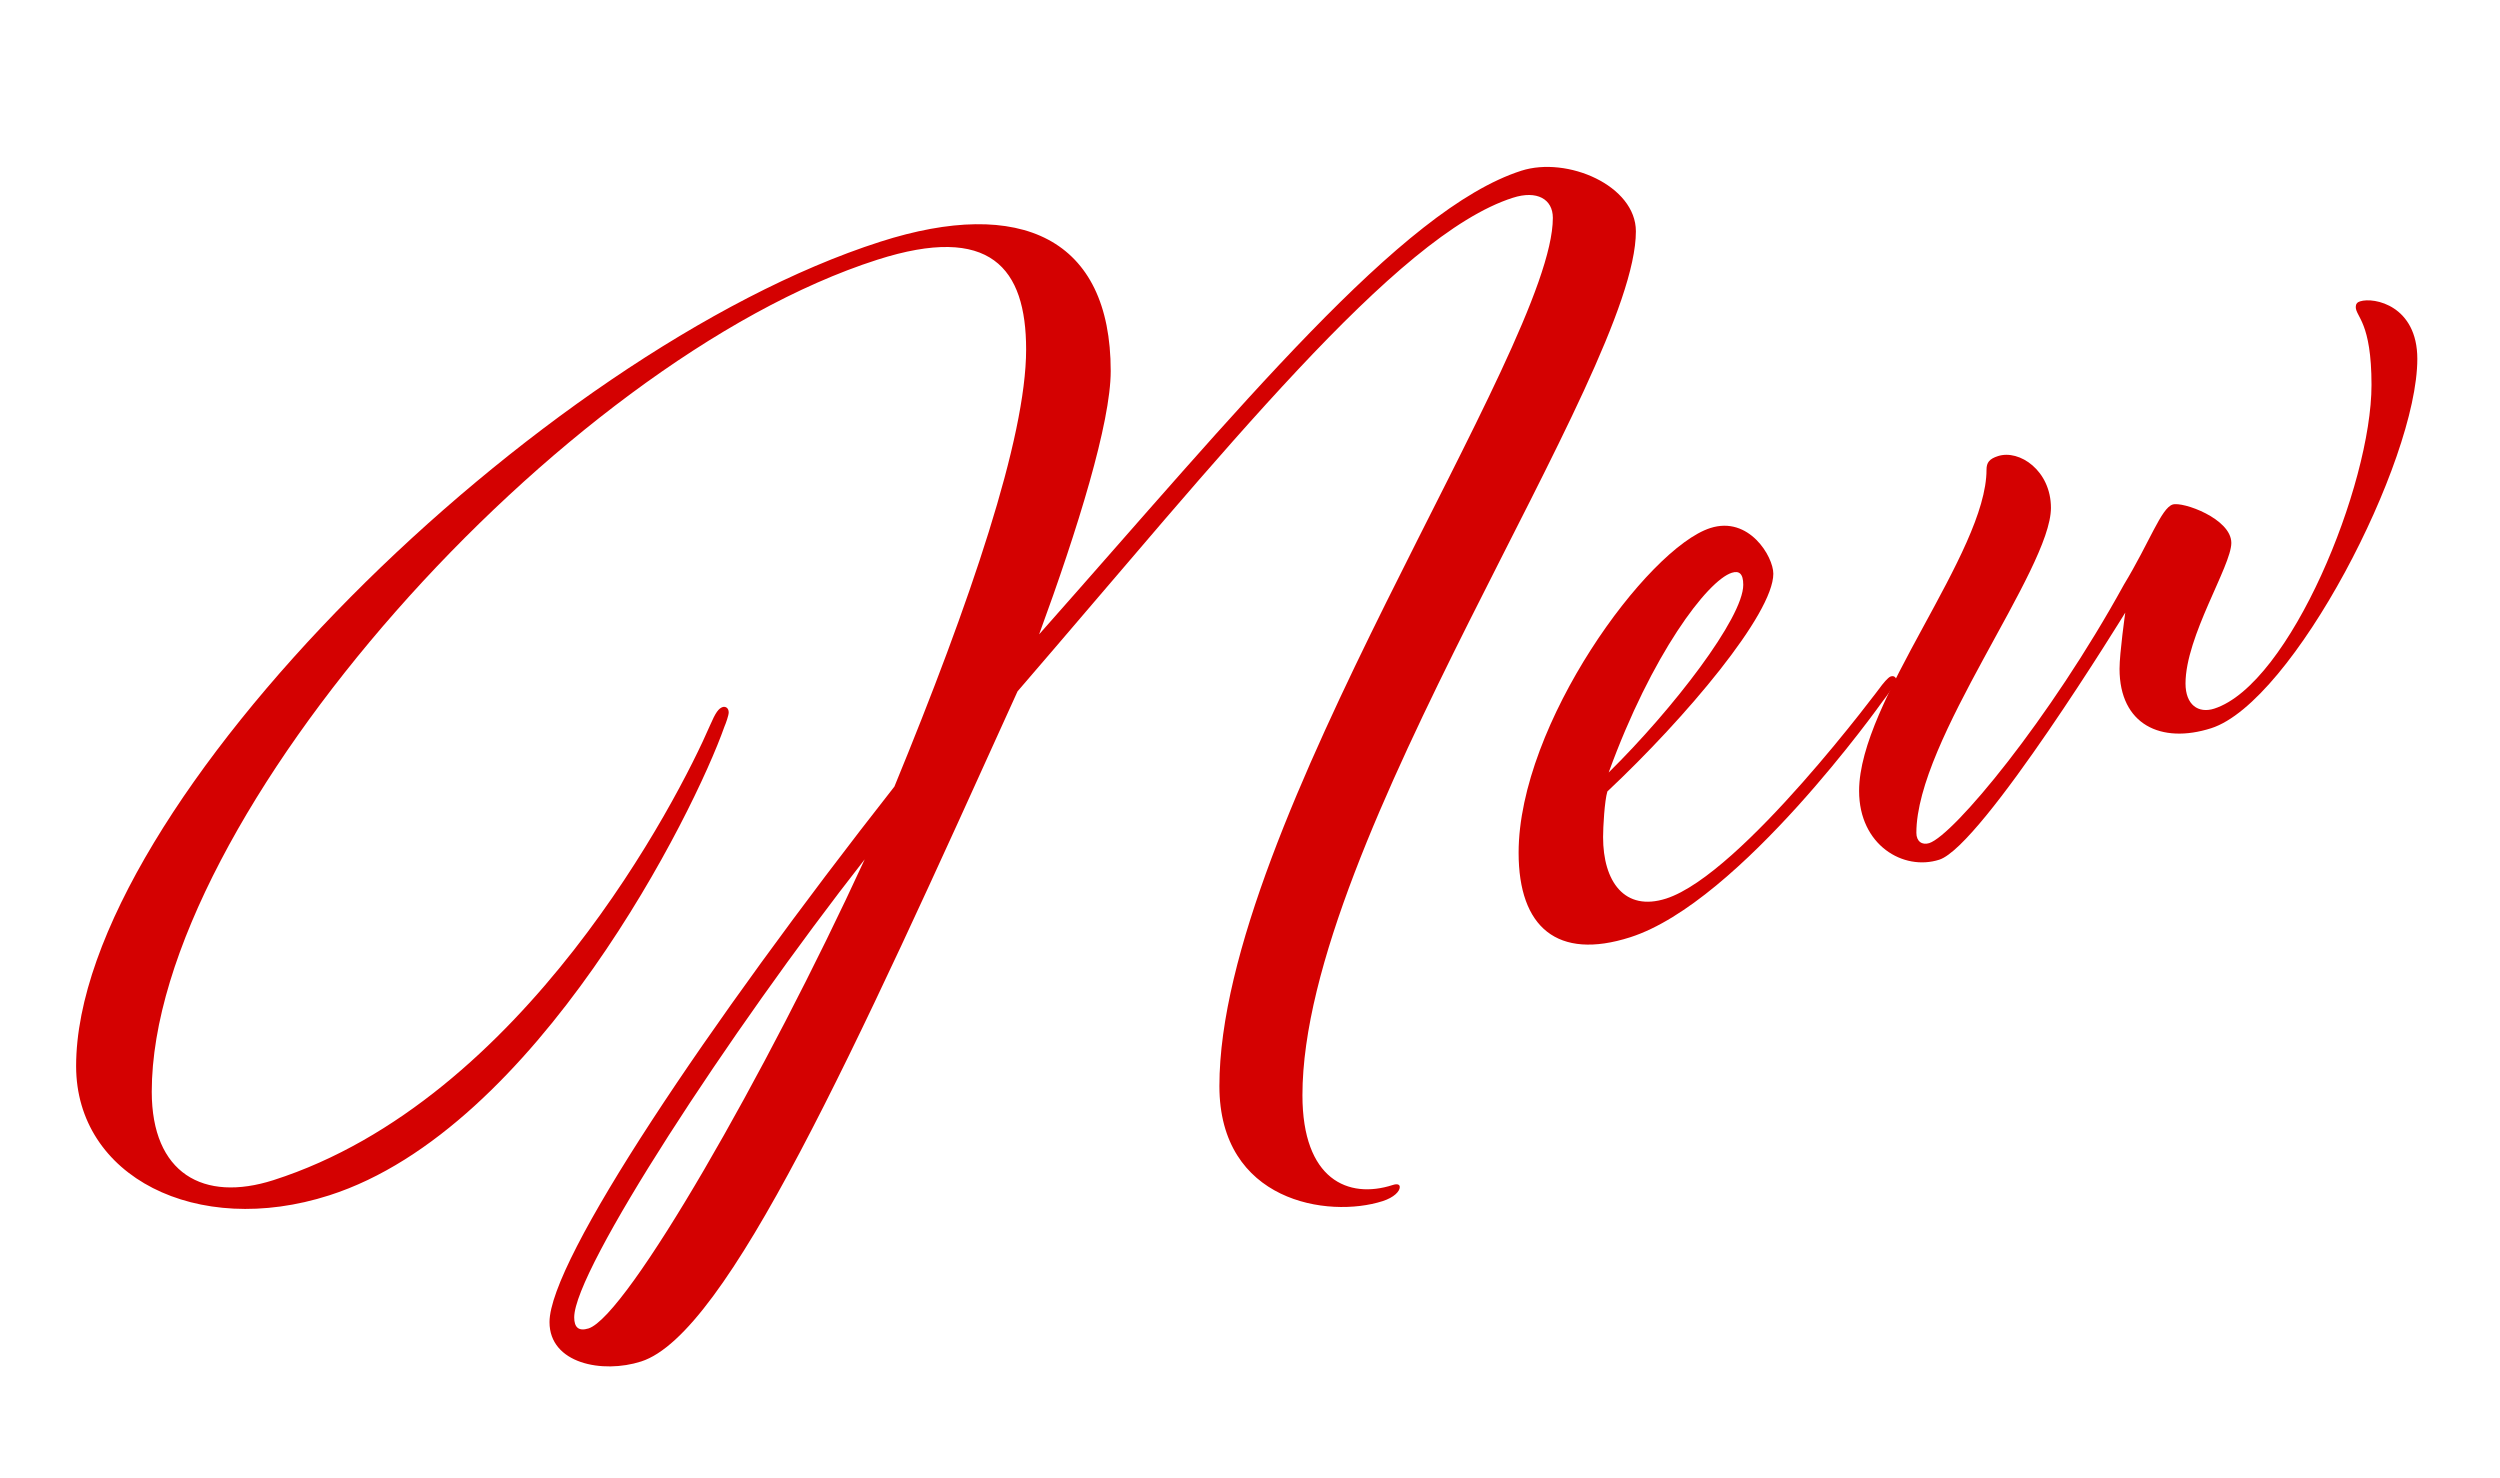
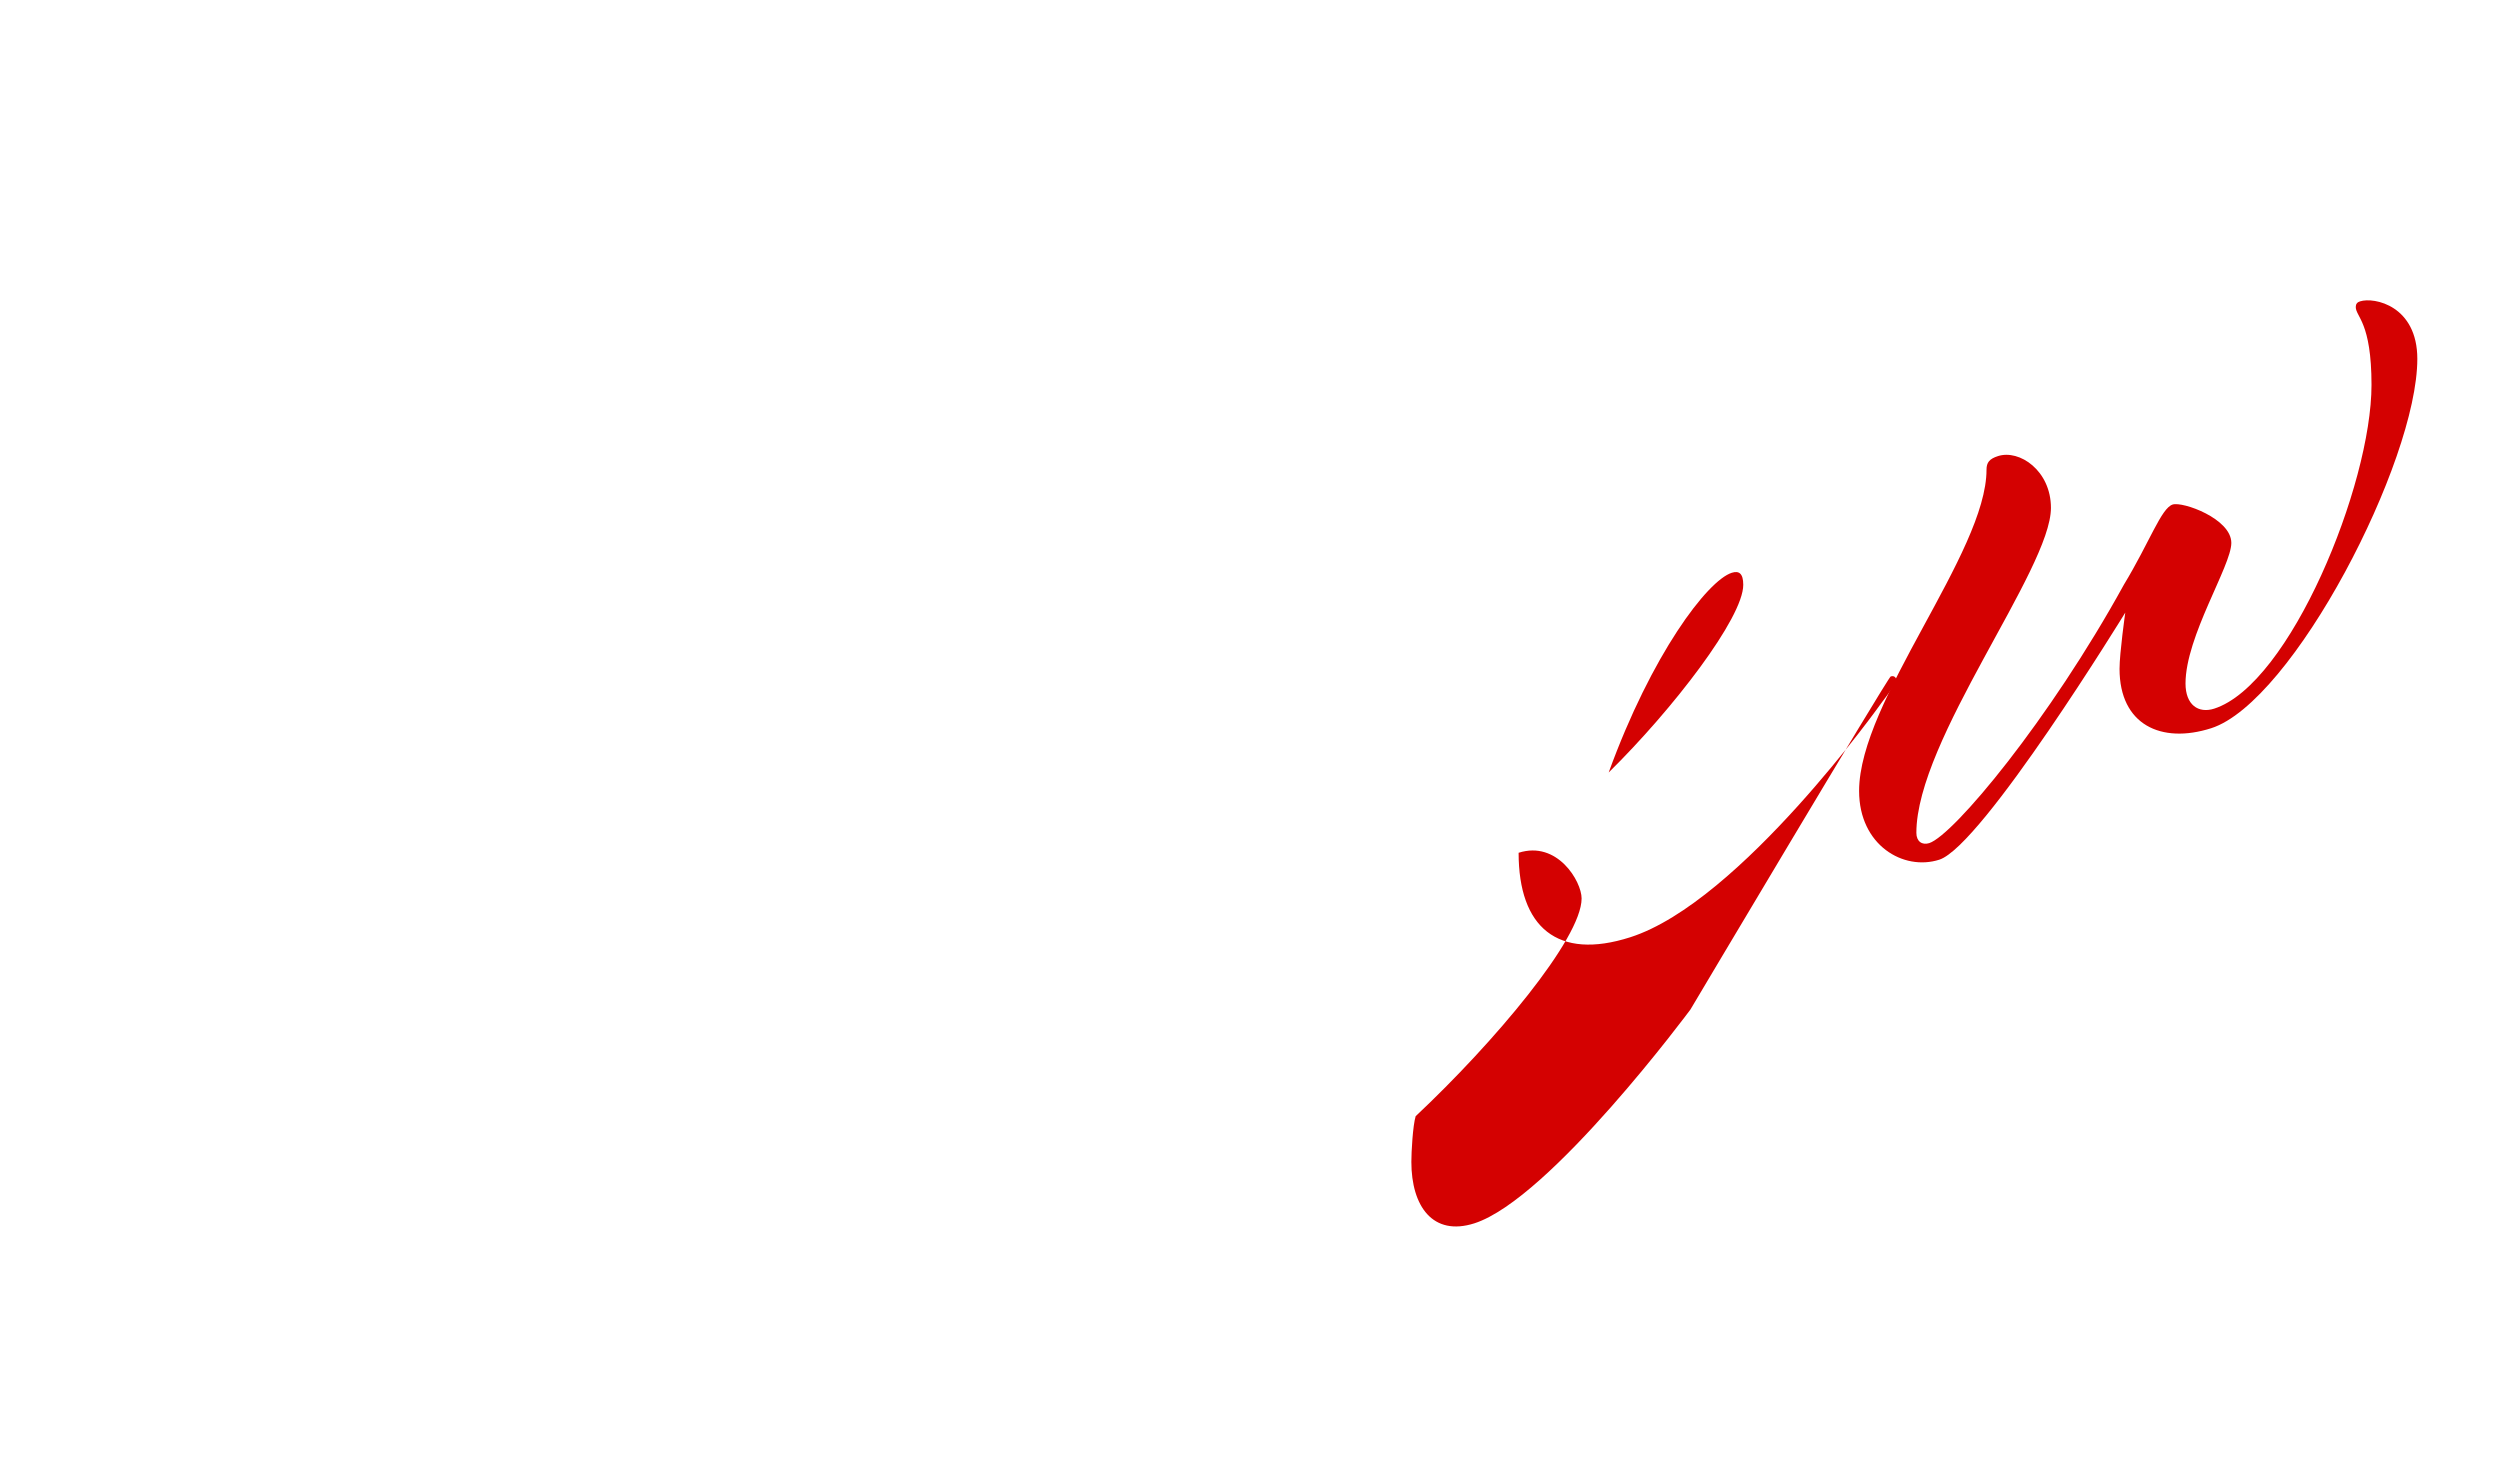
<svg xmlns="http://www.w3.org/2000/svg" version="1.1" id="レイヤー_1" x="0px" y="0px" viewBox="0 0 209.55 123.89" style="enable-background:new 0 0 209.55 123.89;" xml:space="preserve">
  <style type="text/css">
	.st0{fill:#d40101;}
</style>
  <g>
-     <path class="st0" d="M61.08,59.72c0,0.24-0.24,0.92-0.36,1.19c-2.52,7.16-15.72,33.7-33.11,39.28   C16.46,103.77,6.38,98.6,6.38,89.36c0-21.83,38.86-59.95,67.41-69.1c11.76-3.77,19.31-0.31,19.31,10.84c0,4.32-2.76,13.24-6,22.07   c16.79-18.94,30.35-35.63,40.42-38.86c3.84-1.23,9.6,1.24,9.6,5.08c0,12-27.95,51.06-27.95,72.41c0,7.08,3.84,8.73,7.56,7.53   c0.36-0.12,0.6-0.07,0.6,0.17c0,0.36-0.48,0.87-1.44,1.18c-4.56,1.46-13.68,0.06-13.68-9.65c0-21.95,27.95-61.85,27.95-72.77   c0-1.56-1.32-2.34-3.36-1.68c-9.84,3.15-24.35,21.48-41.51,41.37c-13.79,30.45-24.35,53.86-31.55,56.17   c-3.24,1.04-7.68,0.18-7.68-3.3c0-5.16,13.19-24.86,28.91-44.89c6.36-15.47,11.04-29.21,11.04-36.64c0-6.84-3-10.55-12.47-7.52   c-26.51,8.49-60.82,46.83-60.82,69.74c0,6.84,4.32,9.29,10.2,7.41c20.99-6.72,33.95-31.99,36.59-38.11   c0.48-1.11,0.72-1.43,1.08-1.55C60.84,59.2,61.08,59.36,61.08,59.72z M49.33,111.35c3.24-1.04,14.87-21.32,23.15-39.32   c-11.4,14.57-24.35,34.43-24.35,38.39C48.13,111.25,48.49,111.61,49.33,111.35z" />
-     <path class="st0" d="M158.48,56.7c0.36-0.12,0.48,0.2,0.48,0.32c0,0.24-0.84,1.35-1.2,1.82c0,0-11.88,16.76-21.11,19.72   c-6.12,1.96-9.36-0.84-9.36-7.08c0-10.79,10.8-25.53,16.07-27.22c3.24-1.04,5.28,2.39,5.28,3.83c0,3.36-7.32,12.06-13.91,18.25   c-0.24,0.8-0.36,2.99-0.36,3.83c0,3.72,1.8,6.26,5.28,5.15c6.35-2.04,18.11-17.92,18.11-17.92S158.24,56.78,158.48,56.7z    M146.12,49.02c0-0.96-0.36-1.2-0.96-1.01c-2.04,0.65-6.72,6.83-10.32,16.74C140.24,59.43,146.12,51.78,146.12,49.02z" />
+     <path class="st0" d="M158.48,56.7c0.36-0.12,0.48,0.2,0.48,0.32c0,0.24-0.84,1.35-1.2,1.82c0,0-11.88,16.76-21.11,19.72   c-6.12,1.96-9.36-0.84-9.36-7.08c3.24-1.04,5.28,2.39,5.28,3.83c0,3.36-7.32,12.06-13.91,18.25   c-0.24,0.8-0.36,2.99-0.36,3.83c0,3.72,1.8,6.26,5.28,5.15c6.35-2.04,18.11-17.92,18.11-17.92S158.24,56.78,158.48,56.7z    M146.12,49.02c0-0.96-0.36-1.2-0.96-1.01c-2.04,0.65-6.72,6.83-10.32,16.74C140.24,59.43,146.12,51.78,146.12,49.02z" />
    <path class="st0" d="M167.47,38.23c1.8-0.58,4.44,1.22,4.44,4.34c0,5.16-11.28,19.44-11.28,27.24c0,0.72,0.48,1.05,1.08,0.86   C163.75,70,171.79,60.35,178.03,49c2.16-3.57,3.12-6.4,4.08-6.71c0.84-0.27,4.92,1.18,4.92,3.22c0,1.92-3.84,7.83-3.84,11.78   c0,1.8,1.08,2.53,2.4,2.11c6.35-2.04,13.19-18.74,13.19-27.14c0-5.28-1.32-5.7-1.32-6.53c0-0.24,0.12-0.4,0.36-0.47   c1.2-0.38,4.8,0.38,4.8,4.82c0,8.64-10.44,28.77-17.28,30.96c-4.2,1.34-7.68-0.3-7.68-4.98c0-1.32,0.48-4.71,0.48-4.71   s-12,19.56-15.59,20.71c-3,0.96-6.72-1.21-6.72-5.76c0-7.56,10.68-19.97,10.68-26.93C166.51,38.77,166.75,38.46,167.47,38.23z" />
  </g>
</svg>